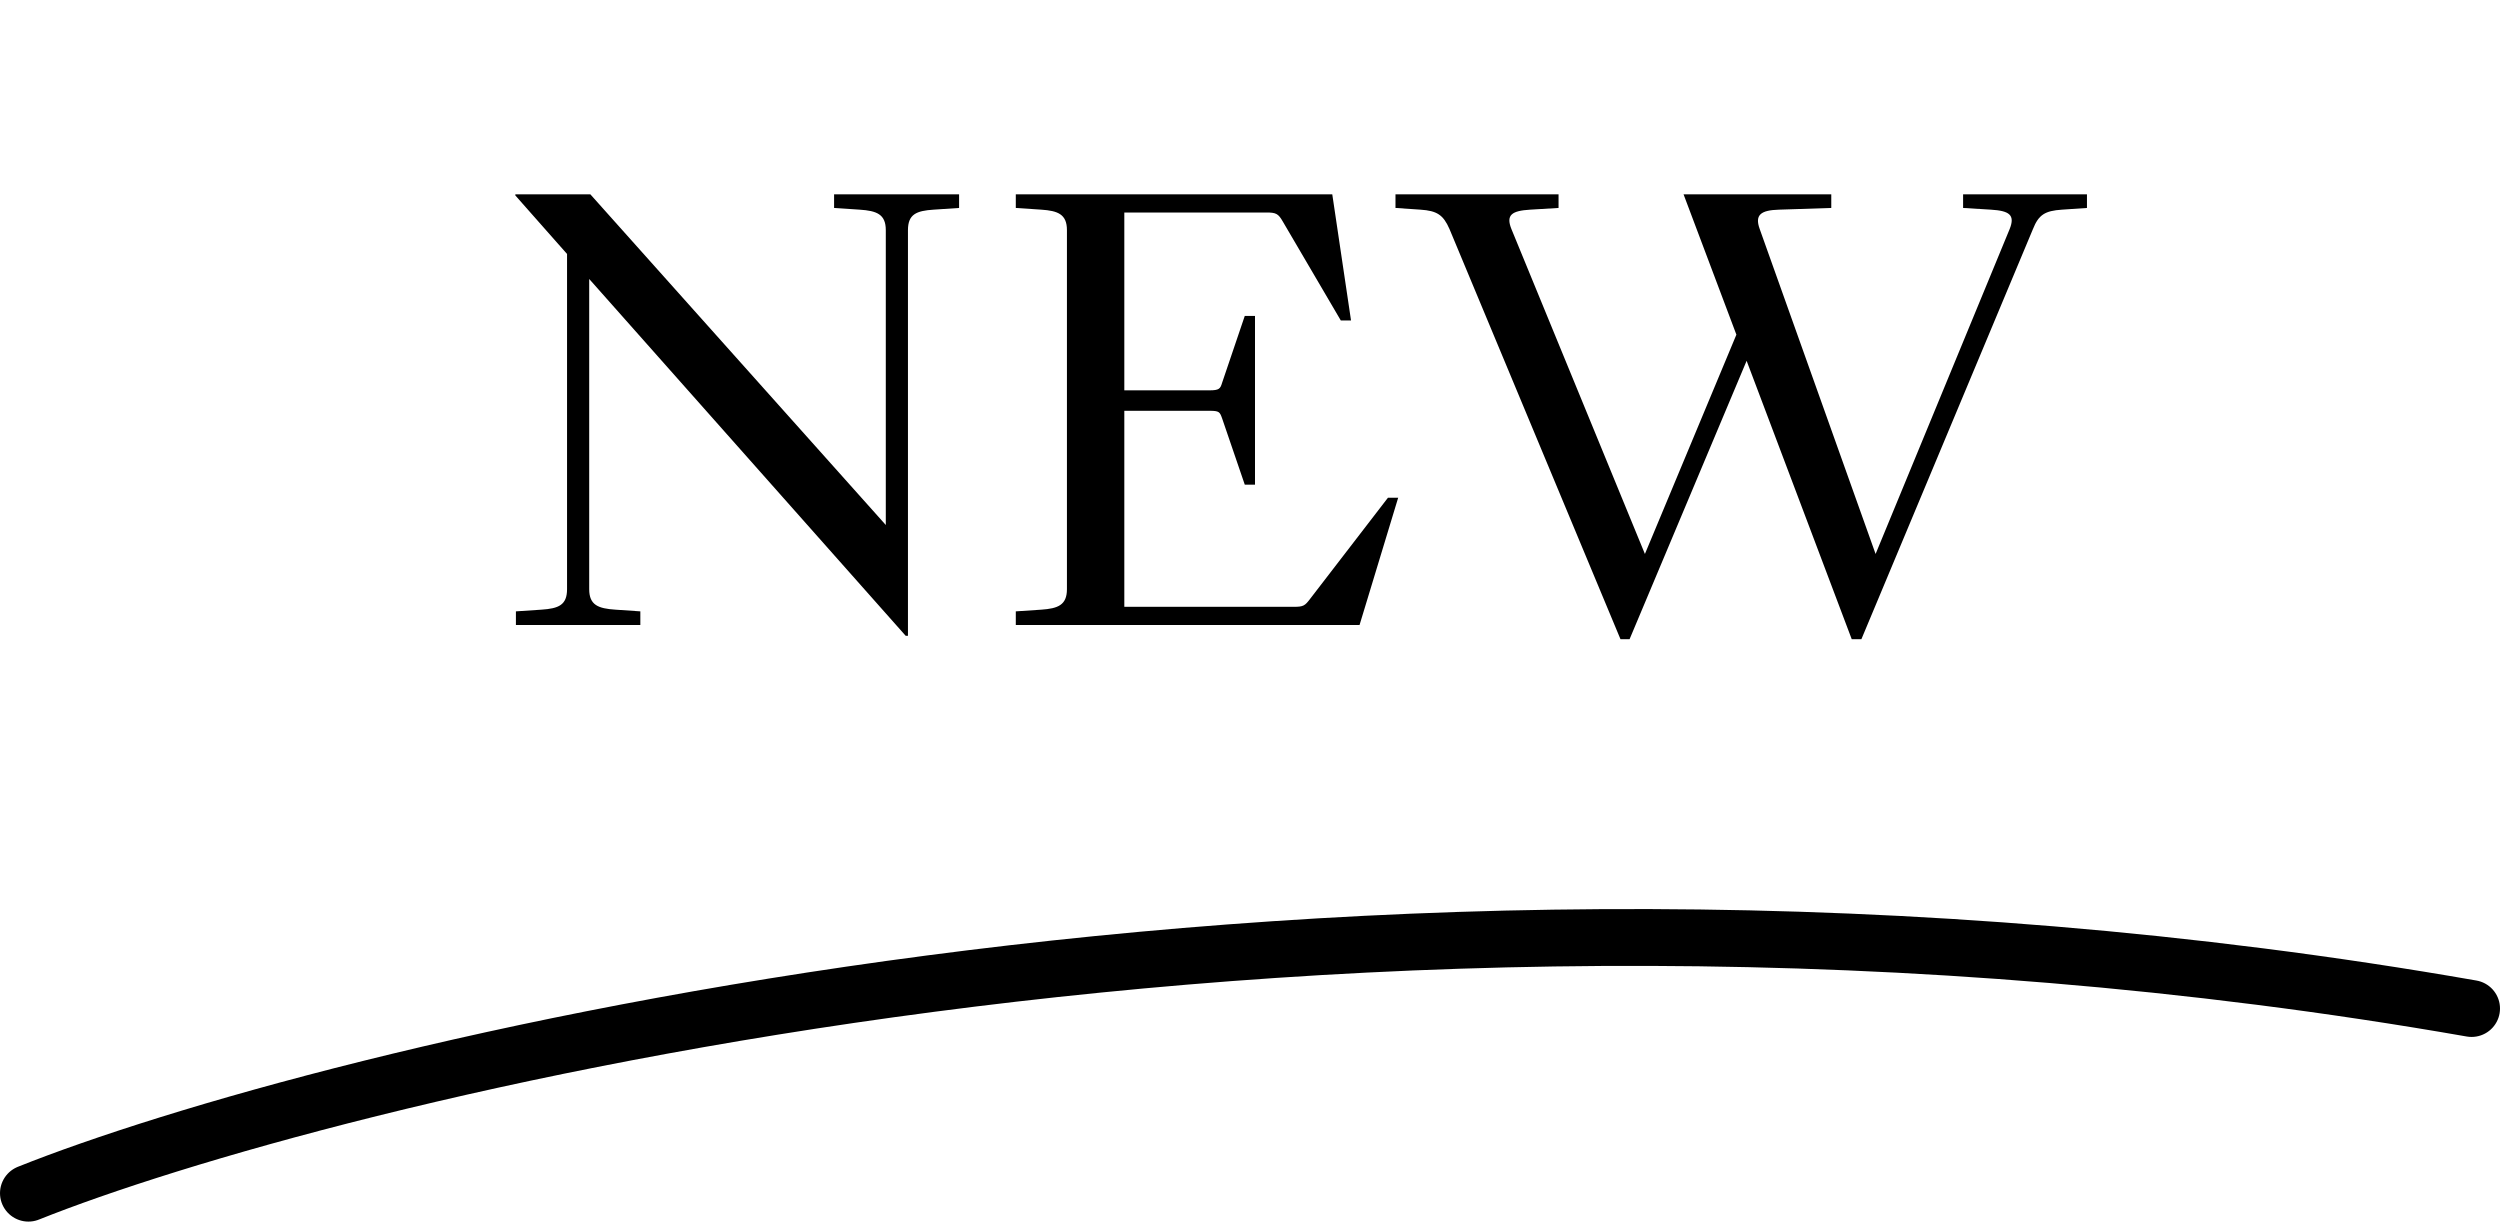
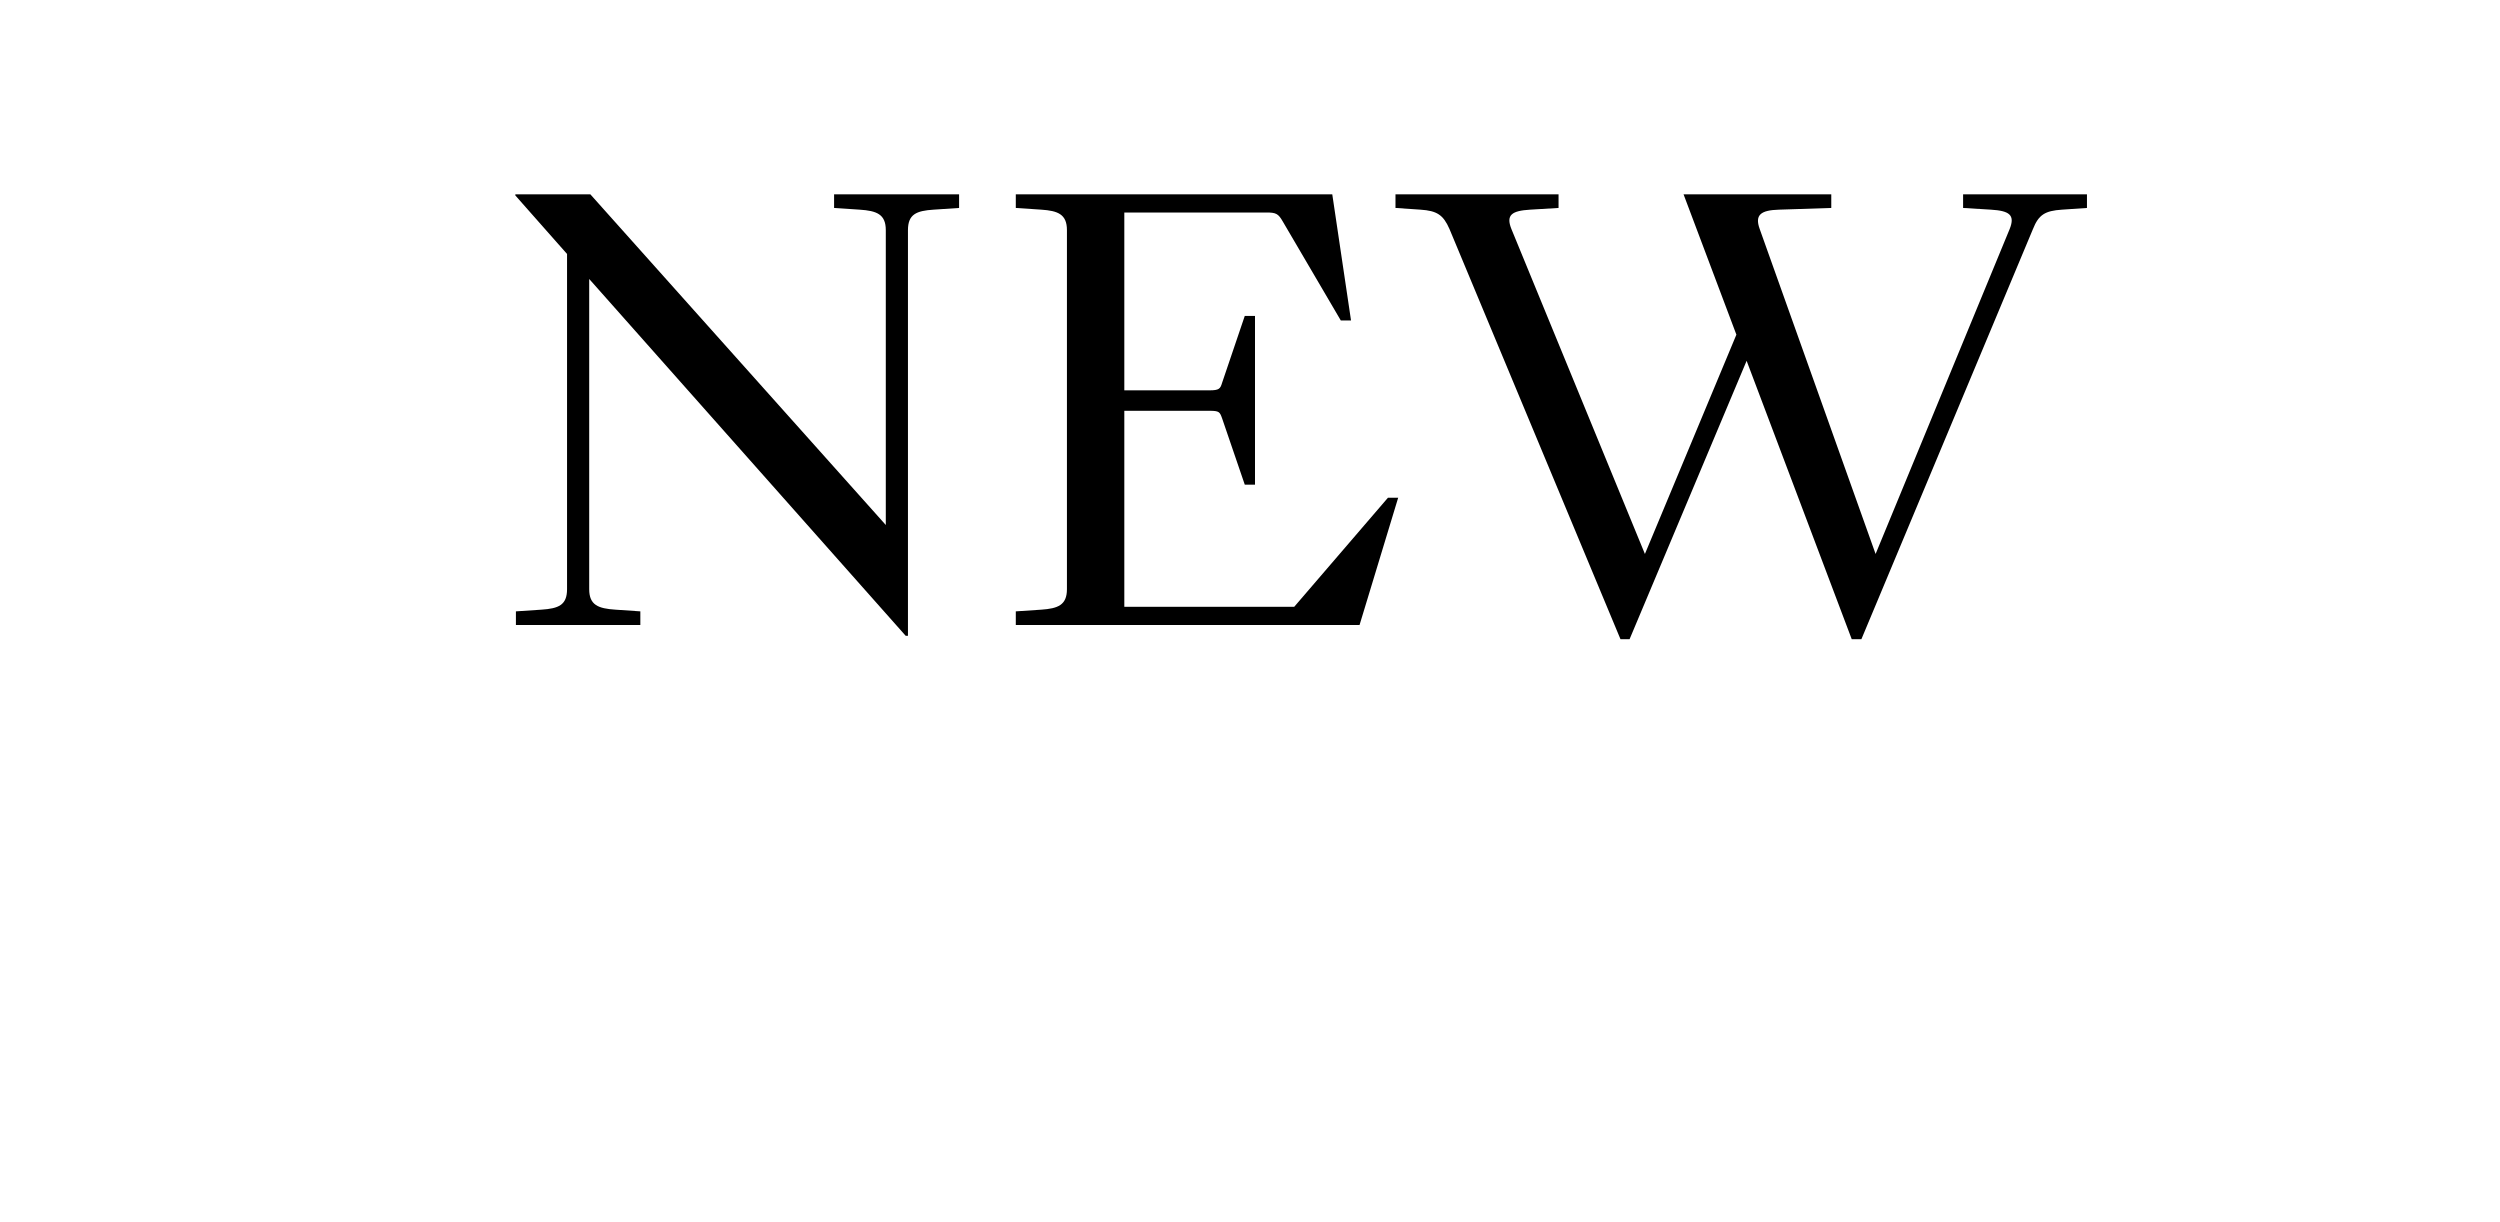
<svg xmlns="http://www.w3.org/2000/svg" width="88" height="43" viewBox="0 0 88 43" fill="none">
-   <path d="M18.16 22V21.52L19.06 21.46C19.66 21.42 19.96 21.3 19.96 20.74V8.94L18.14 6.88V6.84H20.78L31.18 18.48V8.1C31.18 7.54 30.86 7.42 30.26 7.38L29.36 7.32V6.84H33.76V7.32L32.86 7.38C32.26 7.42 31.96 7.54 31.96 8.1V22.38H31.88L20.74 9.82V20.74C20.74 21.3 21.06 21.42 21.66 21.46L22.54 21.52V22H18.16ZM35.756 22V21.52L36.656 21.46C37.236 21.42 37.556 21.3 37.556 20.74V8.1C37.556 7.54 37.236 7.42 36.656 7.38L35.756 7.32V6.84H46.896L47.556 11.28H47.196L45.156 7.8C44.996 7.52 44.916 7.48 44.576 7.48H39.576V13.74H42.576C42.916 13.74 42.956 13.68 43.016 13.48L43.816 11.12H44.176V17.06H43.816L43.016 14.72C42.936 14.5 42.916 14.46 42.576 14.46H39.576V21.36H45.556C45.876 21.36 45.936 21.32 46.116 21.08L48.856 17.52H49.216L47.856 22H35.756ZM57.041 22.5L51.021 8.06C50.801 7.56 50.581 7.42 50.001 7.38L49.121 7.32V6.84H54.861V7.32L53.861 7.38C53.221 7.42 53.001 7.56 53.201 8.06L57.901 19.5L61.121 11.78L59.261 6.84H64.461V7.32L62.621 7.38C61.981 7.4 61.761 7.56 61.941 8.06L66.021 19.5L70.741 8.06C70.941 7.56 70.721 7.42 70.081 7.38L69.101 7.32V6.84H73.461V7.32L72.581 7.38C71.981 7.42 71.761 7.56 71.561 8.06L65.521 22.5H65.181L61.481 12.7L57.361 22.5H57.041Z" fill="black" />
-   <path d="M1 42C11 38 47 28.5 87 35.5" stroke="black" stroke-width="2" stroke-linecap="round" />
+   <path d="M18.16 22V21.52L19.06 21.46C19.66 21.42 19.96 21.3 19.96 20.74V8.94L18.14 6.88V6.84H20.78L31.18 18.48V8.1C31.18 7.54 30.86 7.42 30.26 7.38L29.36 7.32V6.84H33.76V7.32L32.86 7.38C32.26 7.42 31.96 7.54 31.96 8.1V22.38H31.88L20.74 9.82V20.74C20.74 21.3 21.06 21.42 21.66 21.46L22.54 21.52V22H18.16ZM35.756 22V21.52L36.656 21.46C37.236 21.42 37.556 21.3 37.556 20.74V8.1C37.556 7.54 37.236 7.42 36.656 7.38L35.756 7.32V6.84H46.896L47.556 11.28H47.196L45.156 7.8C44.996 7.52 44.916 7.48 44.576 7.48H39.576V13.74H42.576C42.916 13.74 42.956 13.68 43.016 13.48L43.816 11.12H44.176V17.06H43.816L43.016 14.72C42.936 14.5 42.916 14.46 42.576 14.46H39.576V21.36H45.556L48.856 17.52H49.216L47.856 22H35.756ZM57.041 22.5L51.021 8.06C50.801 7.56 50.581 7.42 50.001 7.38L49.121 7.32V6.84H54.861V7.32L53.861 7.38C53.221 7.42 53.001 7.56 53.201 8.06L57.901 19.5L61.121 11.78L59.261 6.84H64.461V7.32L62.621 7.38C61.981 7.4 61.761 7.56 61.941 8.06L66.021 19.5L70.741 8.06C70.941 7.56 70.721 7.42 70.081 7.38L69.101 7.32V6.84H73.461V7.32L72.581 7.38C71.981 7.42 71.761 7.56 71.561 8.06L65.521 22.5H65.181L61.481 12.7L57.361 22.5H57.041Z" fill="black" />
</svg>